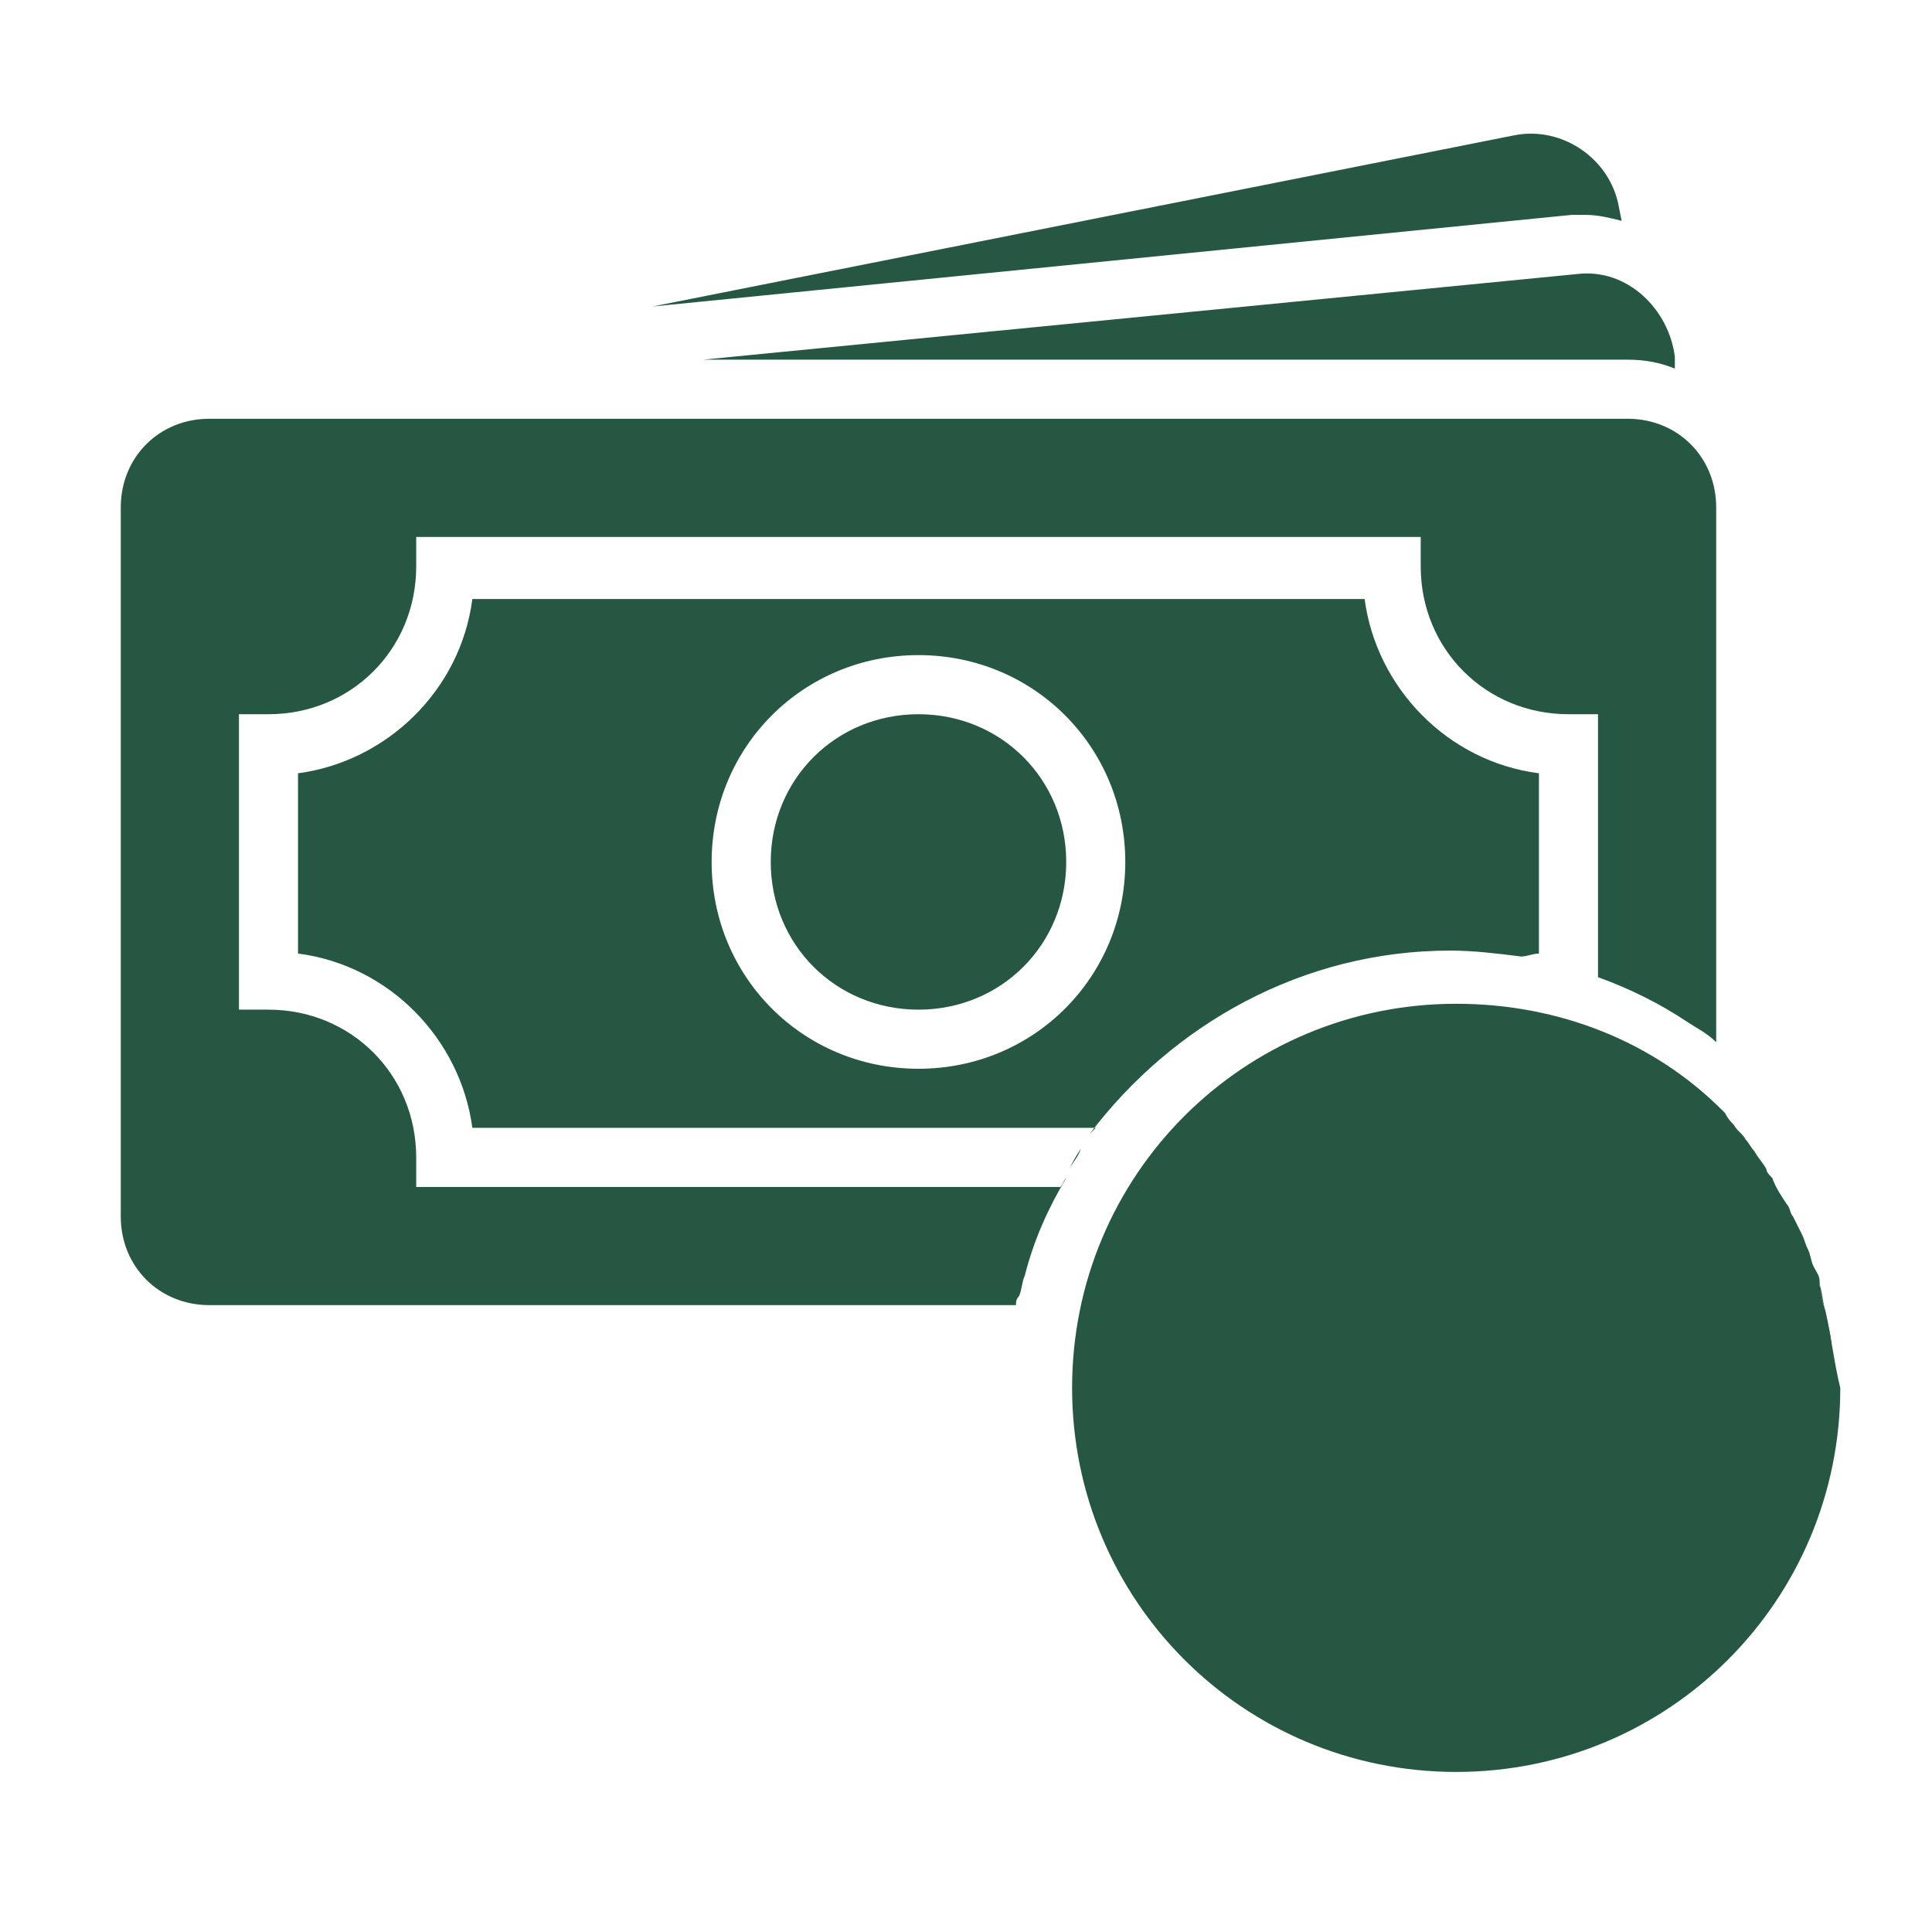
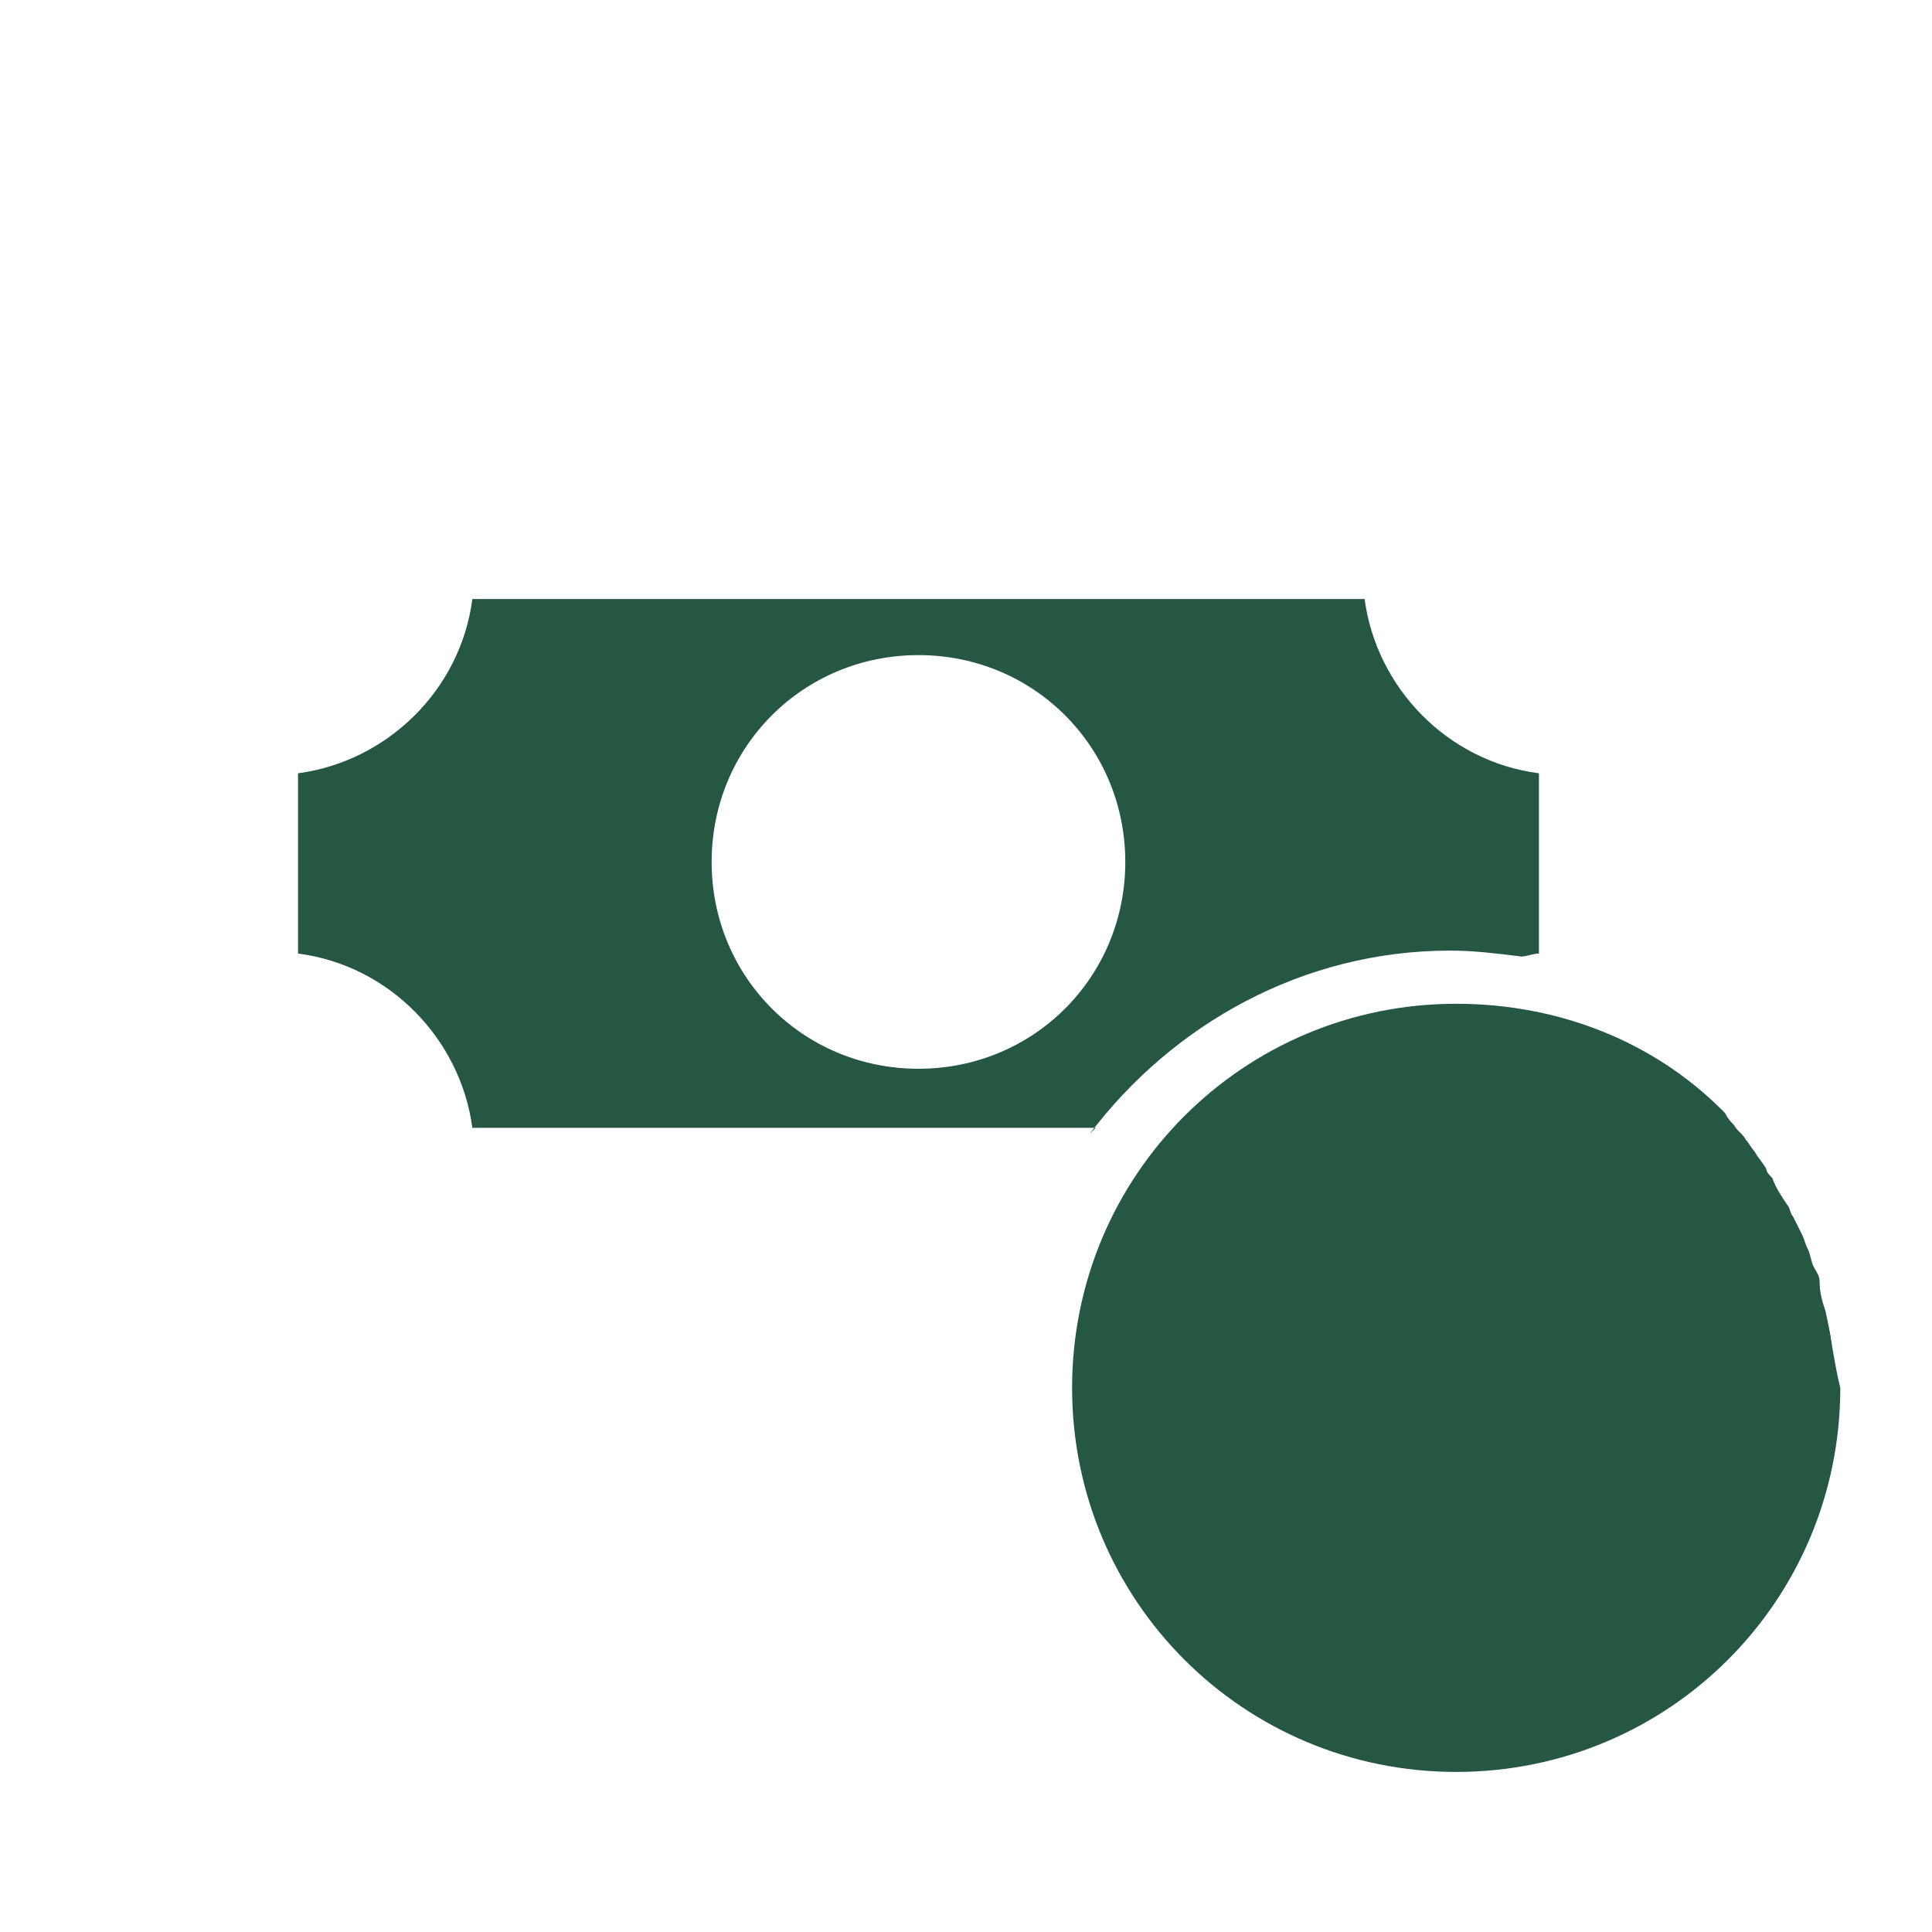
<svg xmlns="http://www.w3.org/2000/svg" width="47" height="47" viewBox="0 0 47 47" fill="none">
-   <path d="M44.409 31.894C44.337 31.678 44.337 31.462 44.266 31.247C44.266 31.462 44.337 31.678 44.409 31.894Z" fill="#265742" />
+   <path d="M44.409 31.894C44.266 31.462 44.337 31.678 44.409 31.894Z" fill="#265742" />
  <path d="M44.409 31.894C44.337 31.678 44.266 31.462 44.266 31.175C44.266 31.031 44.194 30.959 44.122 30.816C44.05 30.672 44.05 30.528 43.978 30.384C43.906 30.241 43.906 30.169 43.834 30.025L43.619 29.594C43.547 29.522 43.547 29.378 43.475 29.306C43.331 29.091 43.188 28.875 43.116 28.659C43.044 28.587 42.972 28.516 42.972 28.444C42.9 28.3 42.756 28.156 42.684 28.012C42.612 27.941 42.541 27.797 42.469 27.725C42.397 27.581 42.253 27.509 42.181 27.366C42.109 27.294 42.038 27.222 41.966 27.078L41.894 27.006C40.241 25.353 37.941 24.419 35.425 24.419C30.25 24.419 26.081 28.587 26.081 33.763C26.081 38.938 30.25 43.106 35.425 43.106C40.6 43.106 44.769 38.938 44.769 33.763C44.625 33.188 44.553 32.541 44.409 31.894ZM31.759 30.384C32.334 29.809 33.197 29.809 33.772 30.384C34.347 30.959 34.347 31.822 33.772 32.397C33.197 32.972 32.334 32.972 31.759 32.397C31.184 31.822 31.184 30.887 31.759 30.384ZM38.803 37.428C38.228 38.003 37.366 38.003 36.791 37.428C36.216 36.853 36.216 35.991 36.791 35.416C37.366 34.841 38.228 34.841 38.803 35.416C39.378 35.991 39.378 36.925 38.803 37.428ZM31.759 38.506L30.753 37.5L38.875 29.378L39.881 30.384L31.759 38.506Z" fill="#265742" />
  <path d="M35.281 26C30.897 26 27.375 29.522 27.375 33.906C27.375 38.291 30.897 41.812 35.281 41.812C39.666 41.812 43.188 38.291 43.188 33.906C43.188 29.522 39.666 26 35.281 26ZM44.553 32.9C44.553 33.188 44.625 33.547 44.625 33.906C44.625 33.547 44.625 33.259 44.553 32.9ZM37.078 24.562C38.228 25.281 39.306 25.425 40.312 26.072C39.378 25.425 38.228 25.281 37.078 24.562ZM44.409 31.966C44.481 32.253 44.481 32.541 44.553 32.756C44.553 32.541 44.481 32.253 44.409 31.966ZM34.634 24.562C34.347 24.562 34.059 24.634 33.772 24.634C34.059 24.634 34.347 24.634 34.634 24.562ZM32.909 24.85C32.622 24.922 32.334 24.994 32.119 25.137C32.334 25.066 32.622 24.922 32.909 24.85ZM28.525 27.438C29.531 26.431 30.681 25.641 32.047 25.137C30.753 25.641 29.531 26.431 28.525 27.438ZM33.772 24.706L32.909 24.922C33.197 24.778 33.484 24.778 33.772 24.706Z" fill="#265742" />
  <path d="M37.438 23.197V18.812C35.209 18.525 33.484 16.728 33.197 14.572H11.491C11.203 16.8 9.406 18.525 7.25 18.812V23.197C9.478 23.484 11.203 25.281 11.491 27.437H26.656L26.512 27.581C28.525 24.922 31.688 23.125 35.281 23.125C35.856 23.125 36.431 23.197 37.006 23.269C37.15 23.269 37.294 23.197 37.438 23.197ZM22.344 26C19.541 26 17.312 23.772 17.312 20.969C17.312 18.166 19.541 15.937 22.344 15.937C25.147 15.937 27.375 18.166 27.375 20.969C27.375 23.772 25.147 26 22.344 26Z" fill="#265742" />
-   <path d="M22.344 17.375C20.331 17.375 18.75 18.956 18.75 20.969C18.75 22.981 20.331 24.562 22.344 24.562C24.356 24.562 25.938 22.981 25.938 20.969C25.938 18.956 24.356 17.375 22.344 17.375ZM26.009 28.444C26.081 28.3 26.225 28.156 26.297 27.941C26.153 28.156 26.081 28.3 26.009 28.444Z" fill="#265742" />
-   <path d="M39.594 10.187H5.094C3.872 10.187 2.938 11.122 2.938 12.344V29.594C2.938 30.816 3.872 31.75 5.094 31.75H24.716C24.716 31.678 24.716 31.606 24.788 31.534C24.859 31.391 24.859 31.175 24.931 31.031C25.147 30.169 25.506 29.378 25.938 28.659C25.866 28.731 25.866 28.803 25.794 28.875H10.125V28.156C10.125 26.144 8.544 24.562 6.531 24.562H5.813V17.375H6.531C8.544 17.375 10.125 15.794 10.125 13.781V13.062H34.562V13.781C34.562 15.794 36.144 17.375 38.156 17.375H38.875V23.772C39.666 24.059 40.384 24.419 41.031 24.85C41.247 24.994 41.534 25.137 41.75 25.353V12.344C41.75 11.122 40.816 10.187 39.594 10.187ZM38.228 5.228H38.587C38.875 5.228 39.163 5.3 39.45 5.372L39.378 5.012C39.163 3.862 38.013 3.072 36.862 3.287L15.875 7.456L38.228 5.228ZM39.594 8.75C40.025 8.75 40.384 8.822 40.744 8.966V8.678C40.6 7.528 39.594 6.522 38.372 6.666L17.097 8.75H39.594Z" fill="#265742" />
</svg>